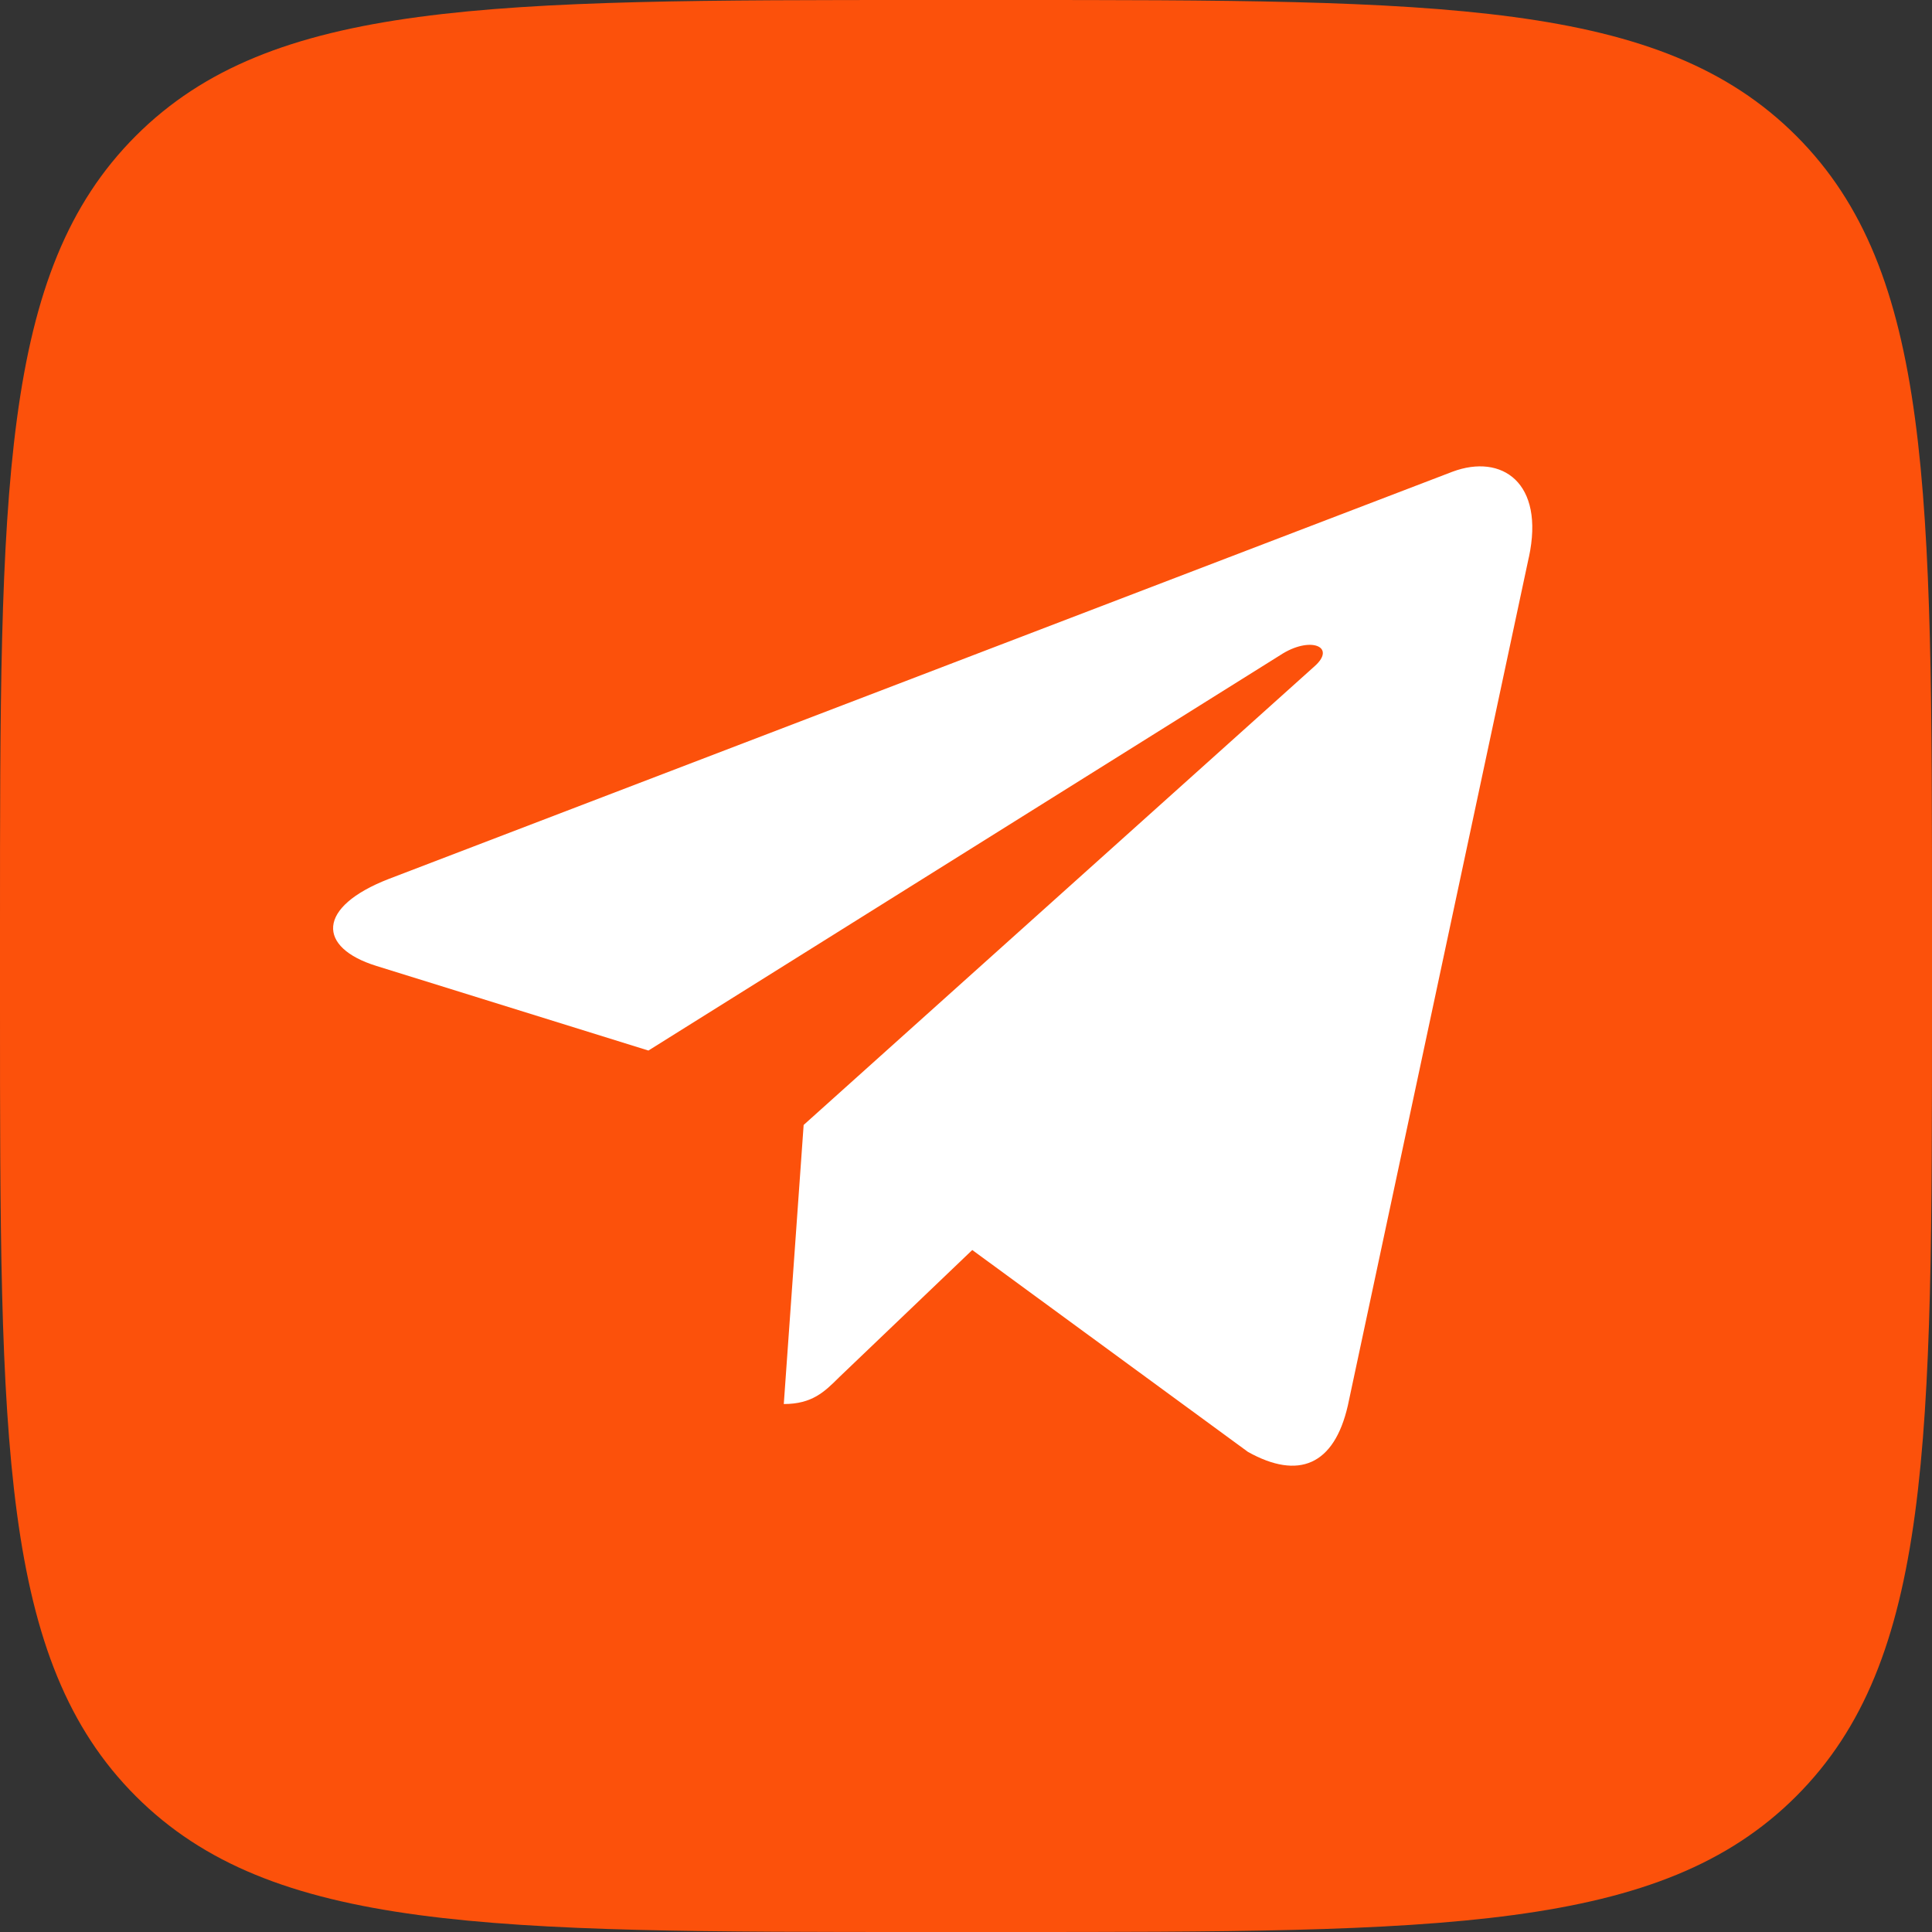
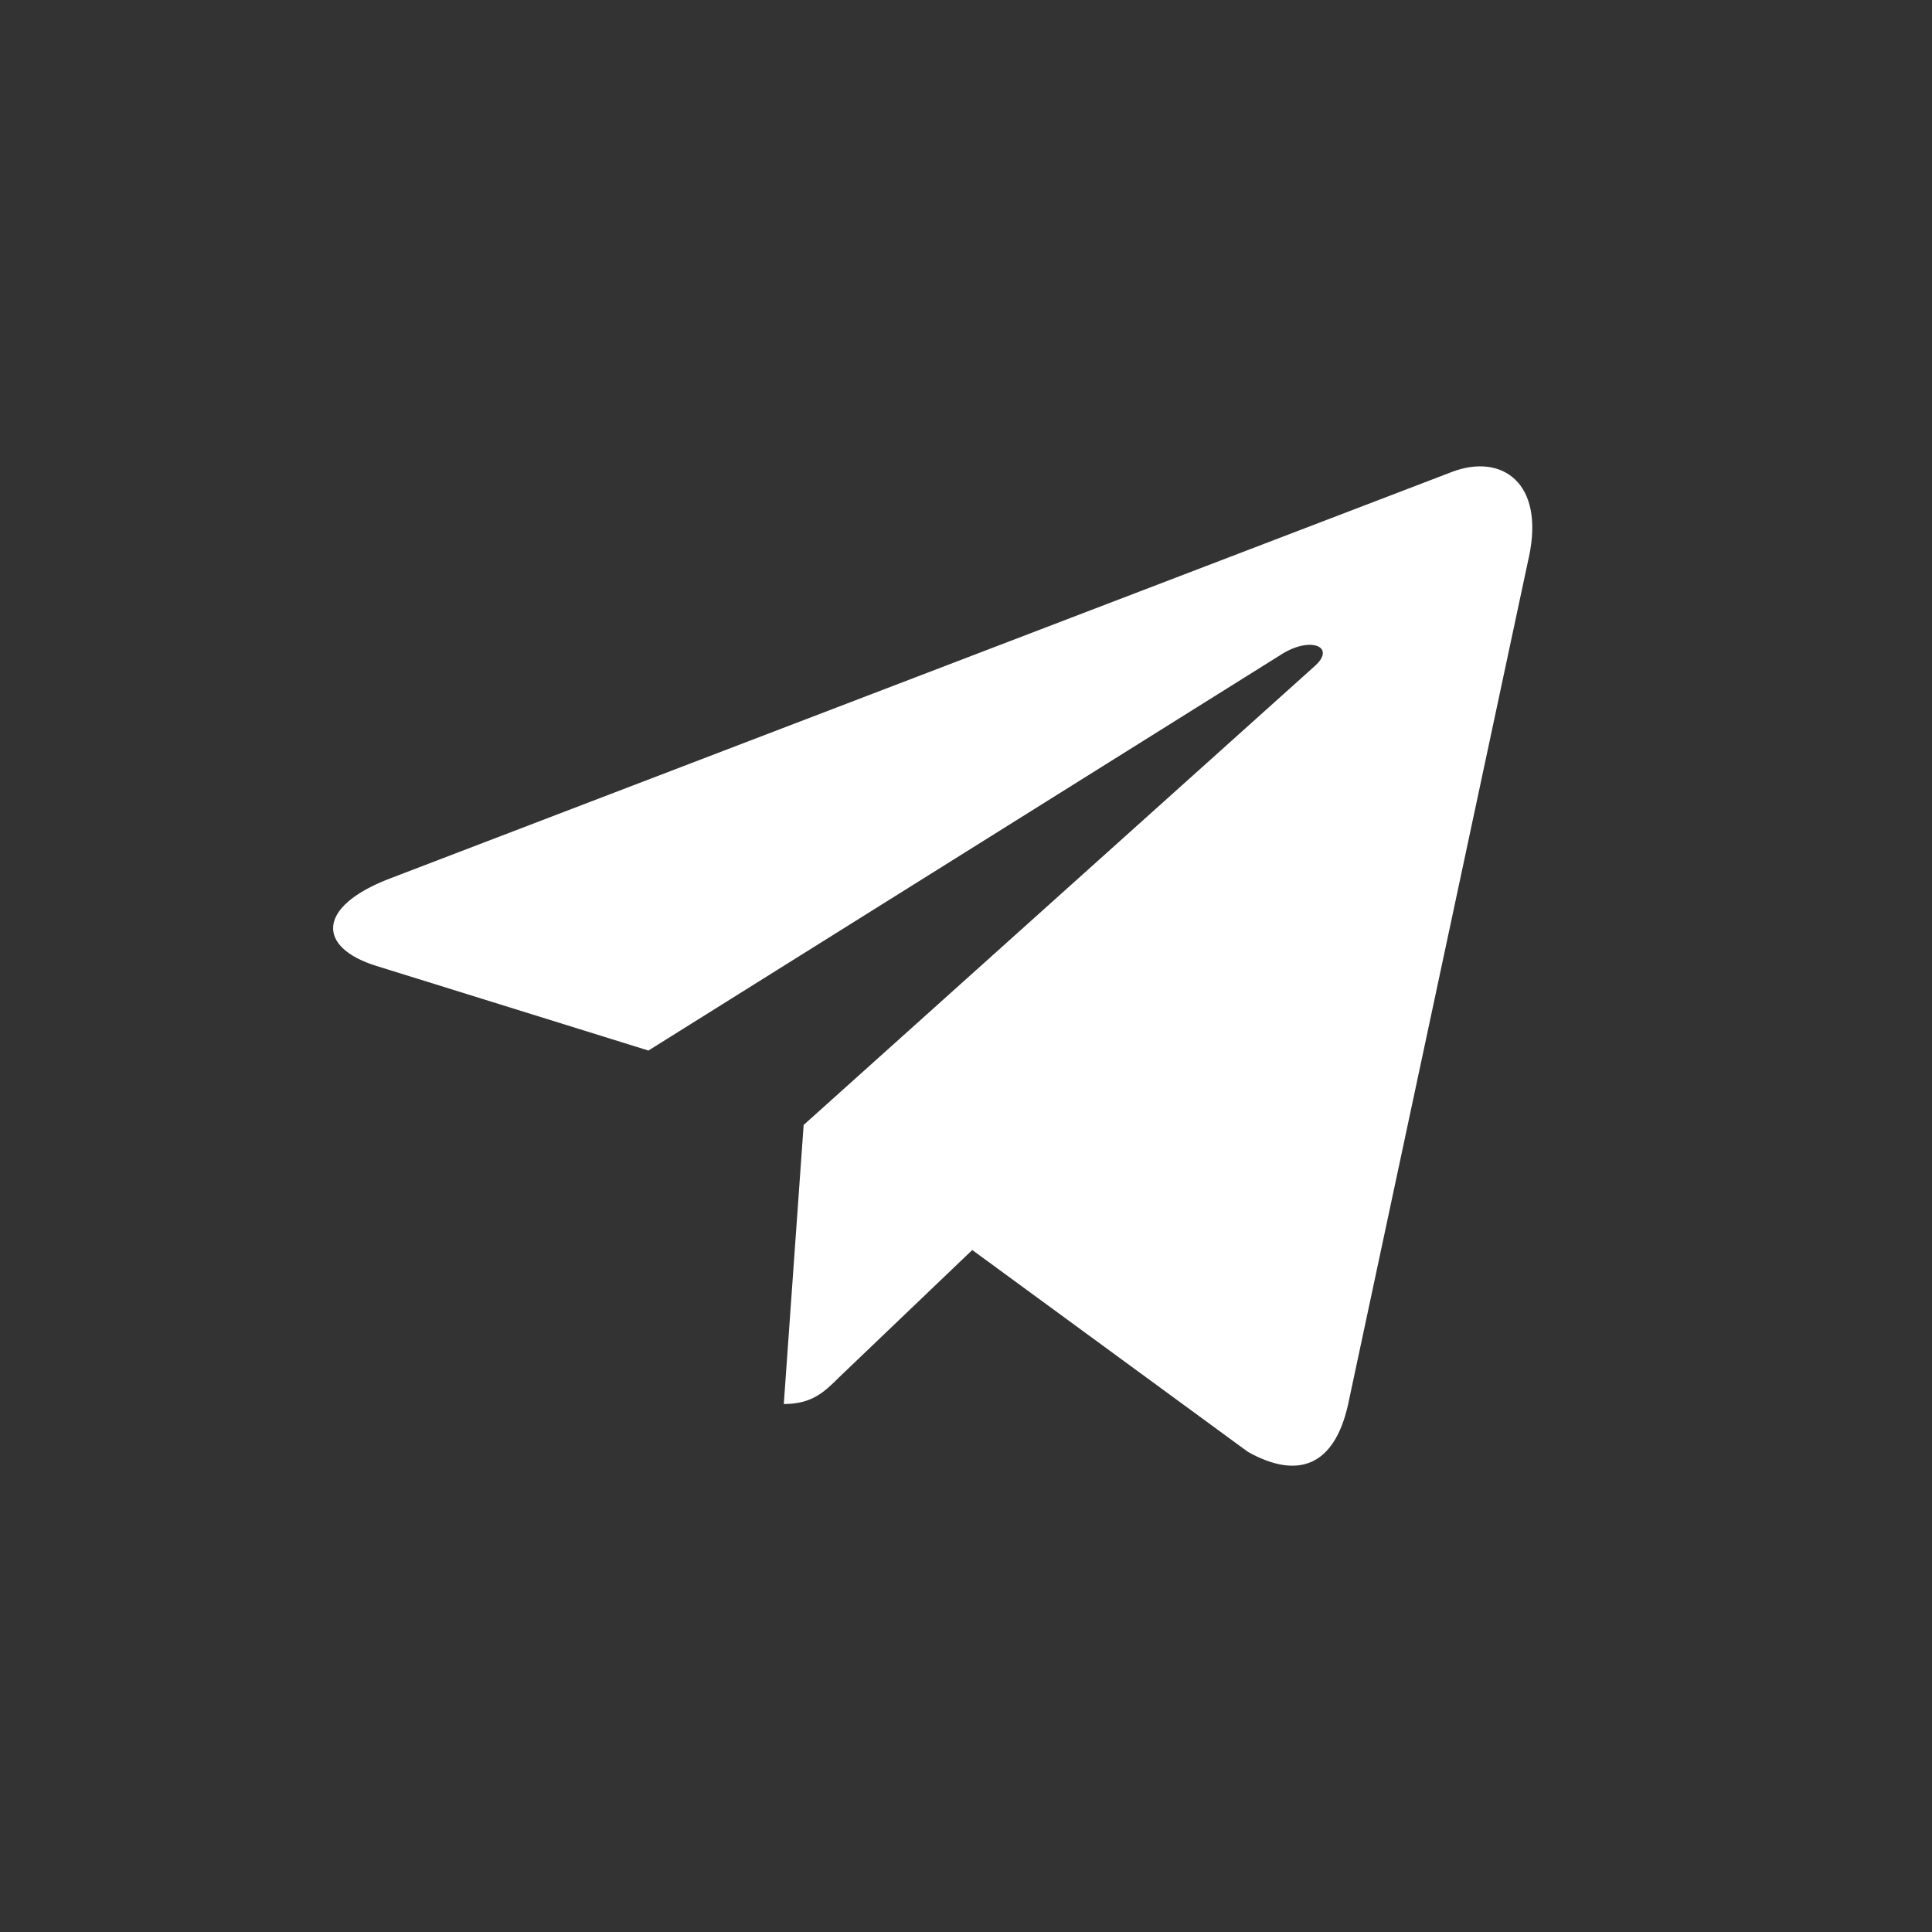
<svg xmlns="http://www.w3.org/2000/svg" width="29" height="29" viewBox="0 0 29 29" fill="none">
  <rect x="0" y="0" width="29" height="29" fill="#333333" stroke="none" />
-   <path d="M0 13.92C0 7.358 0 4.077 2.039 2.039C4.077 0 7.358 0 13.92 0H15.08C21.642 0 24.923 0 26.962 2.039C29 4.077 29 7.358 29 13.92V15.08C29 21.642 29 24.923 26.962 26.962C24.923 29 21.642 29 15.08 29H13.92C7.358 29 4.077 29 2.039 26.962C0 24.923 0 21.642 0 15.08V13.92Z" fill="#FC510B" />
  <path d="M12.063 16.886L11.765 21.075C12.191 21.075 12.376 20.892 12.597 20.672L14.594 18.763L18.733 21.794C19.492 22.217 20.027 21.994 20.232 21.096L22.948 8.366L22.949 8.365C23.19 7.243 22.543 6.805 21.804 7.08L5.836 13.193C4.746 13.616 4.762 14.224 5.65 14.499L9.733 15.769L19.215 9.835C19.662 9.54 20.067 9.703 19.734 9.999L12.063 16.886Z" fill="white" />
</svg>